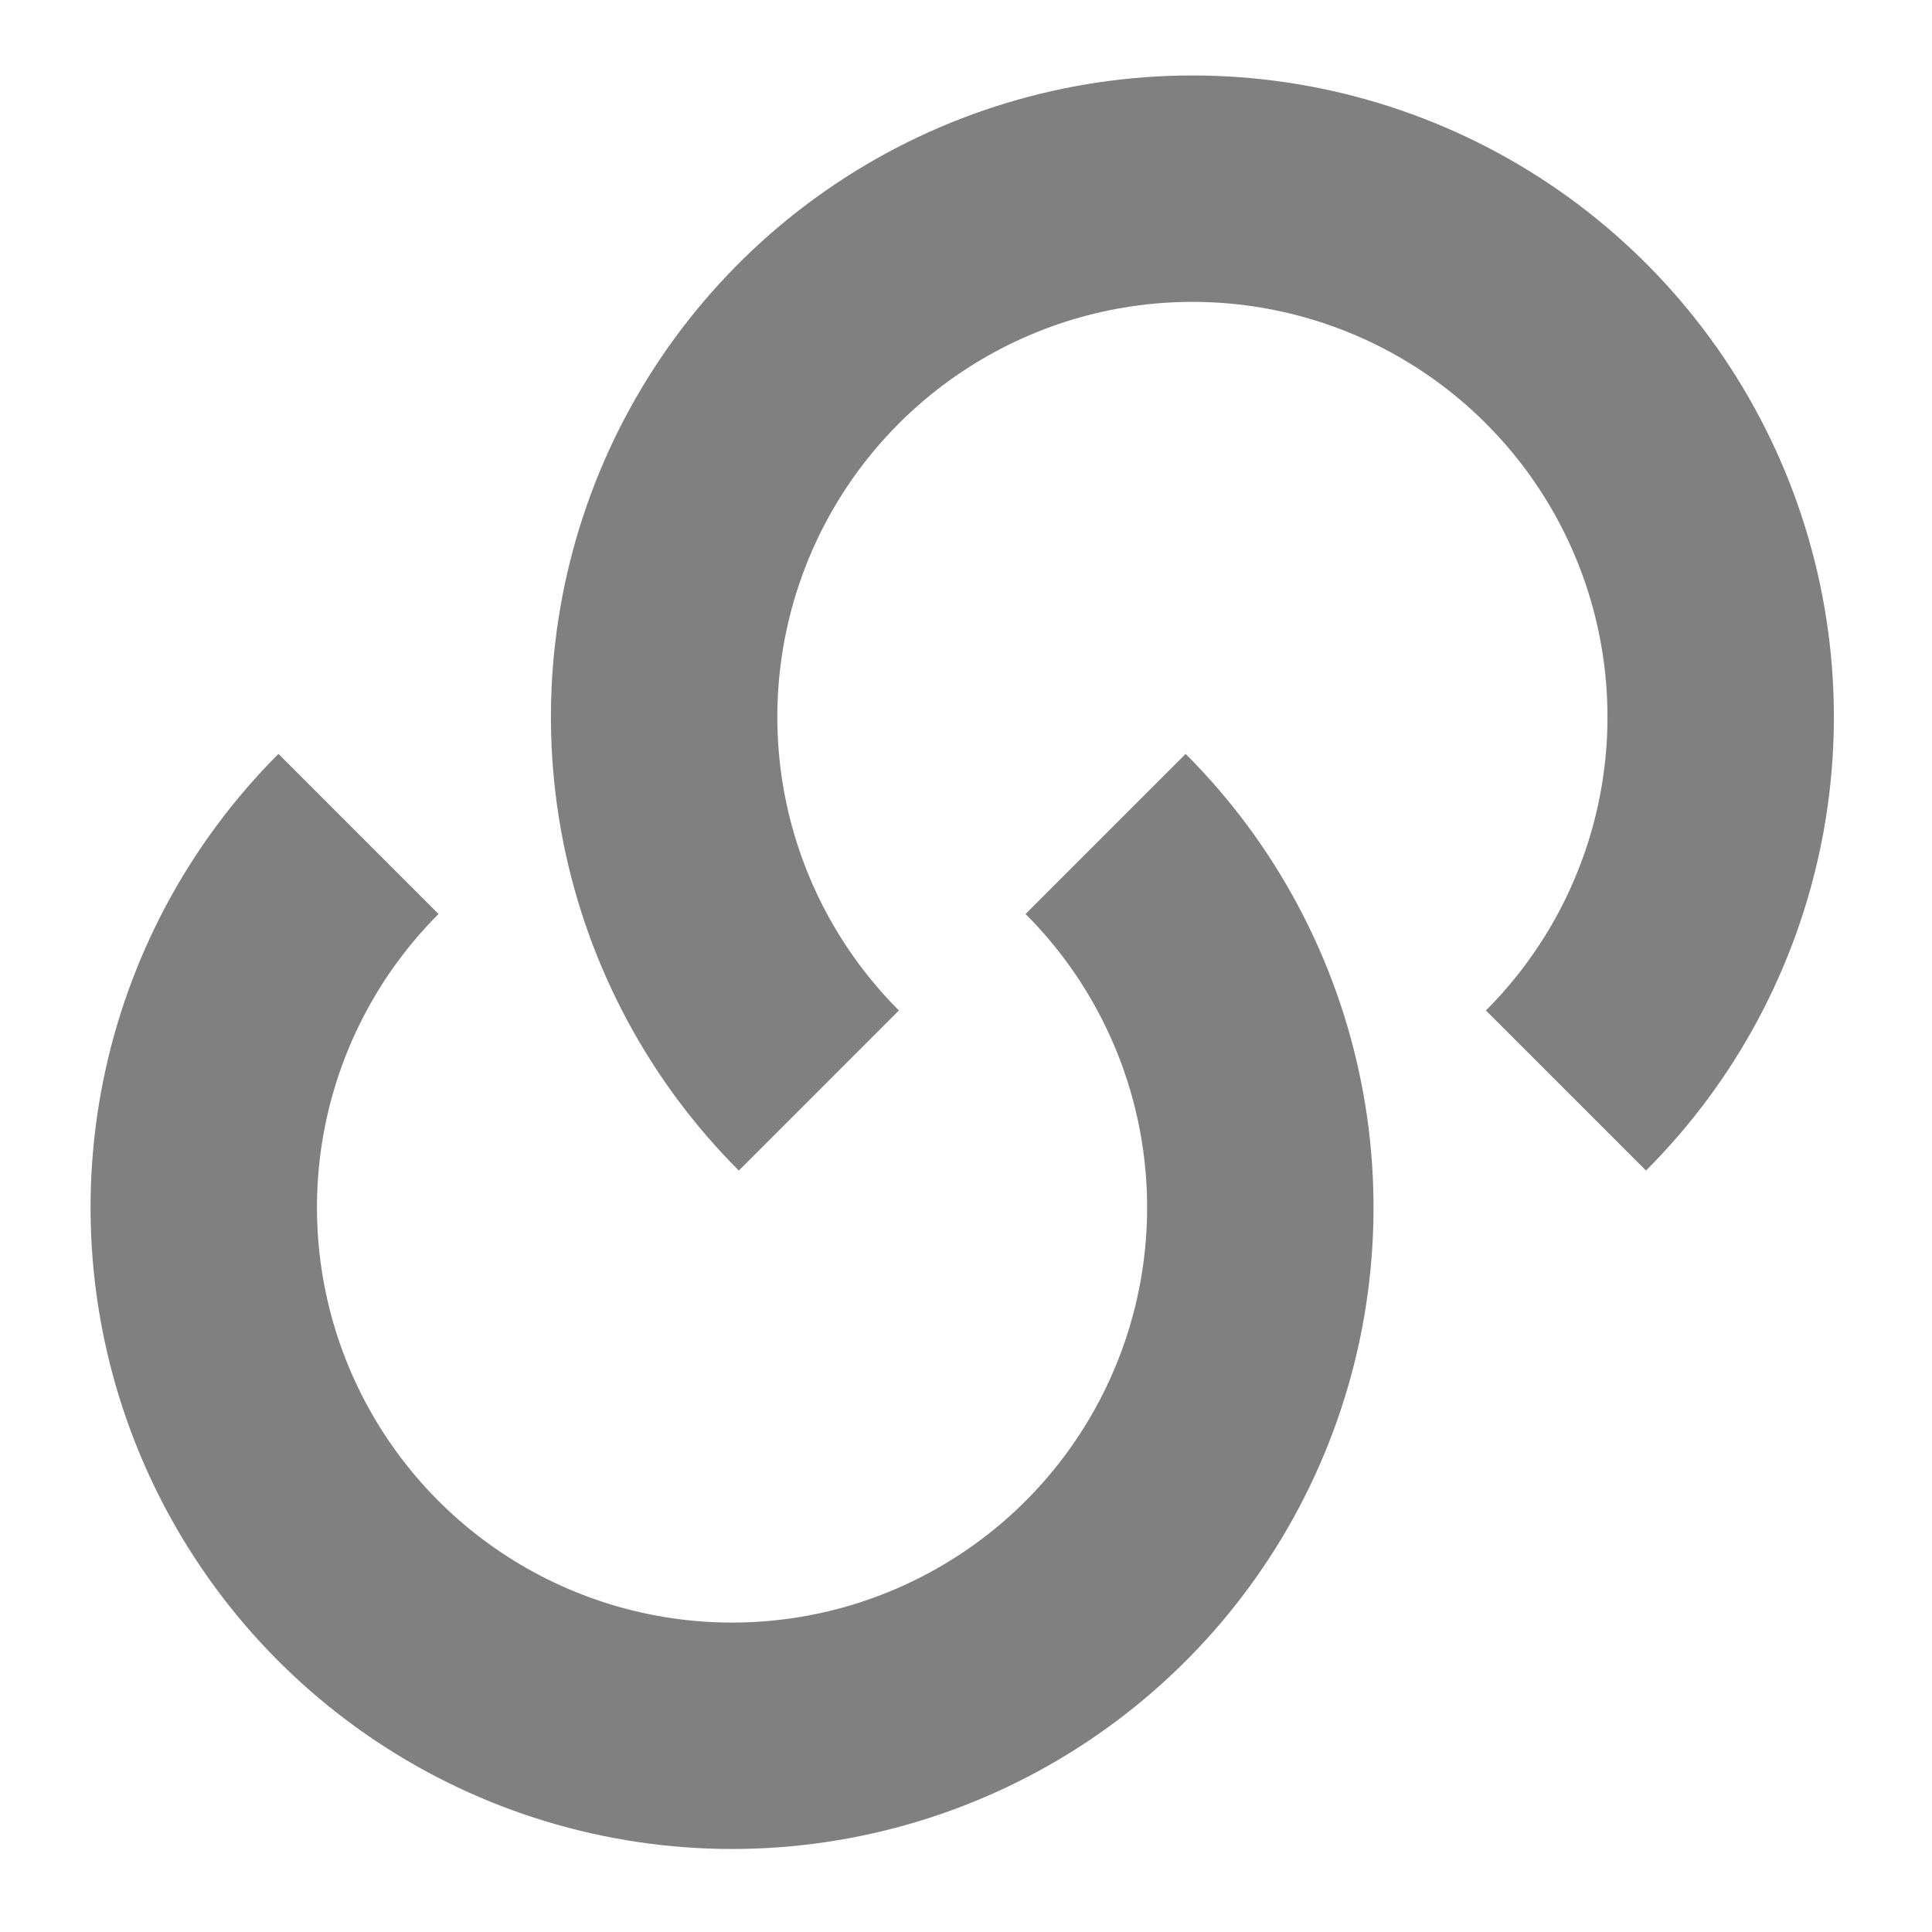
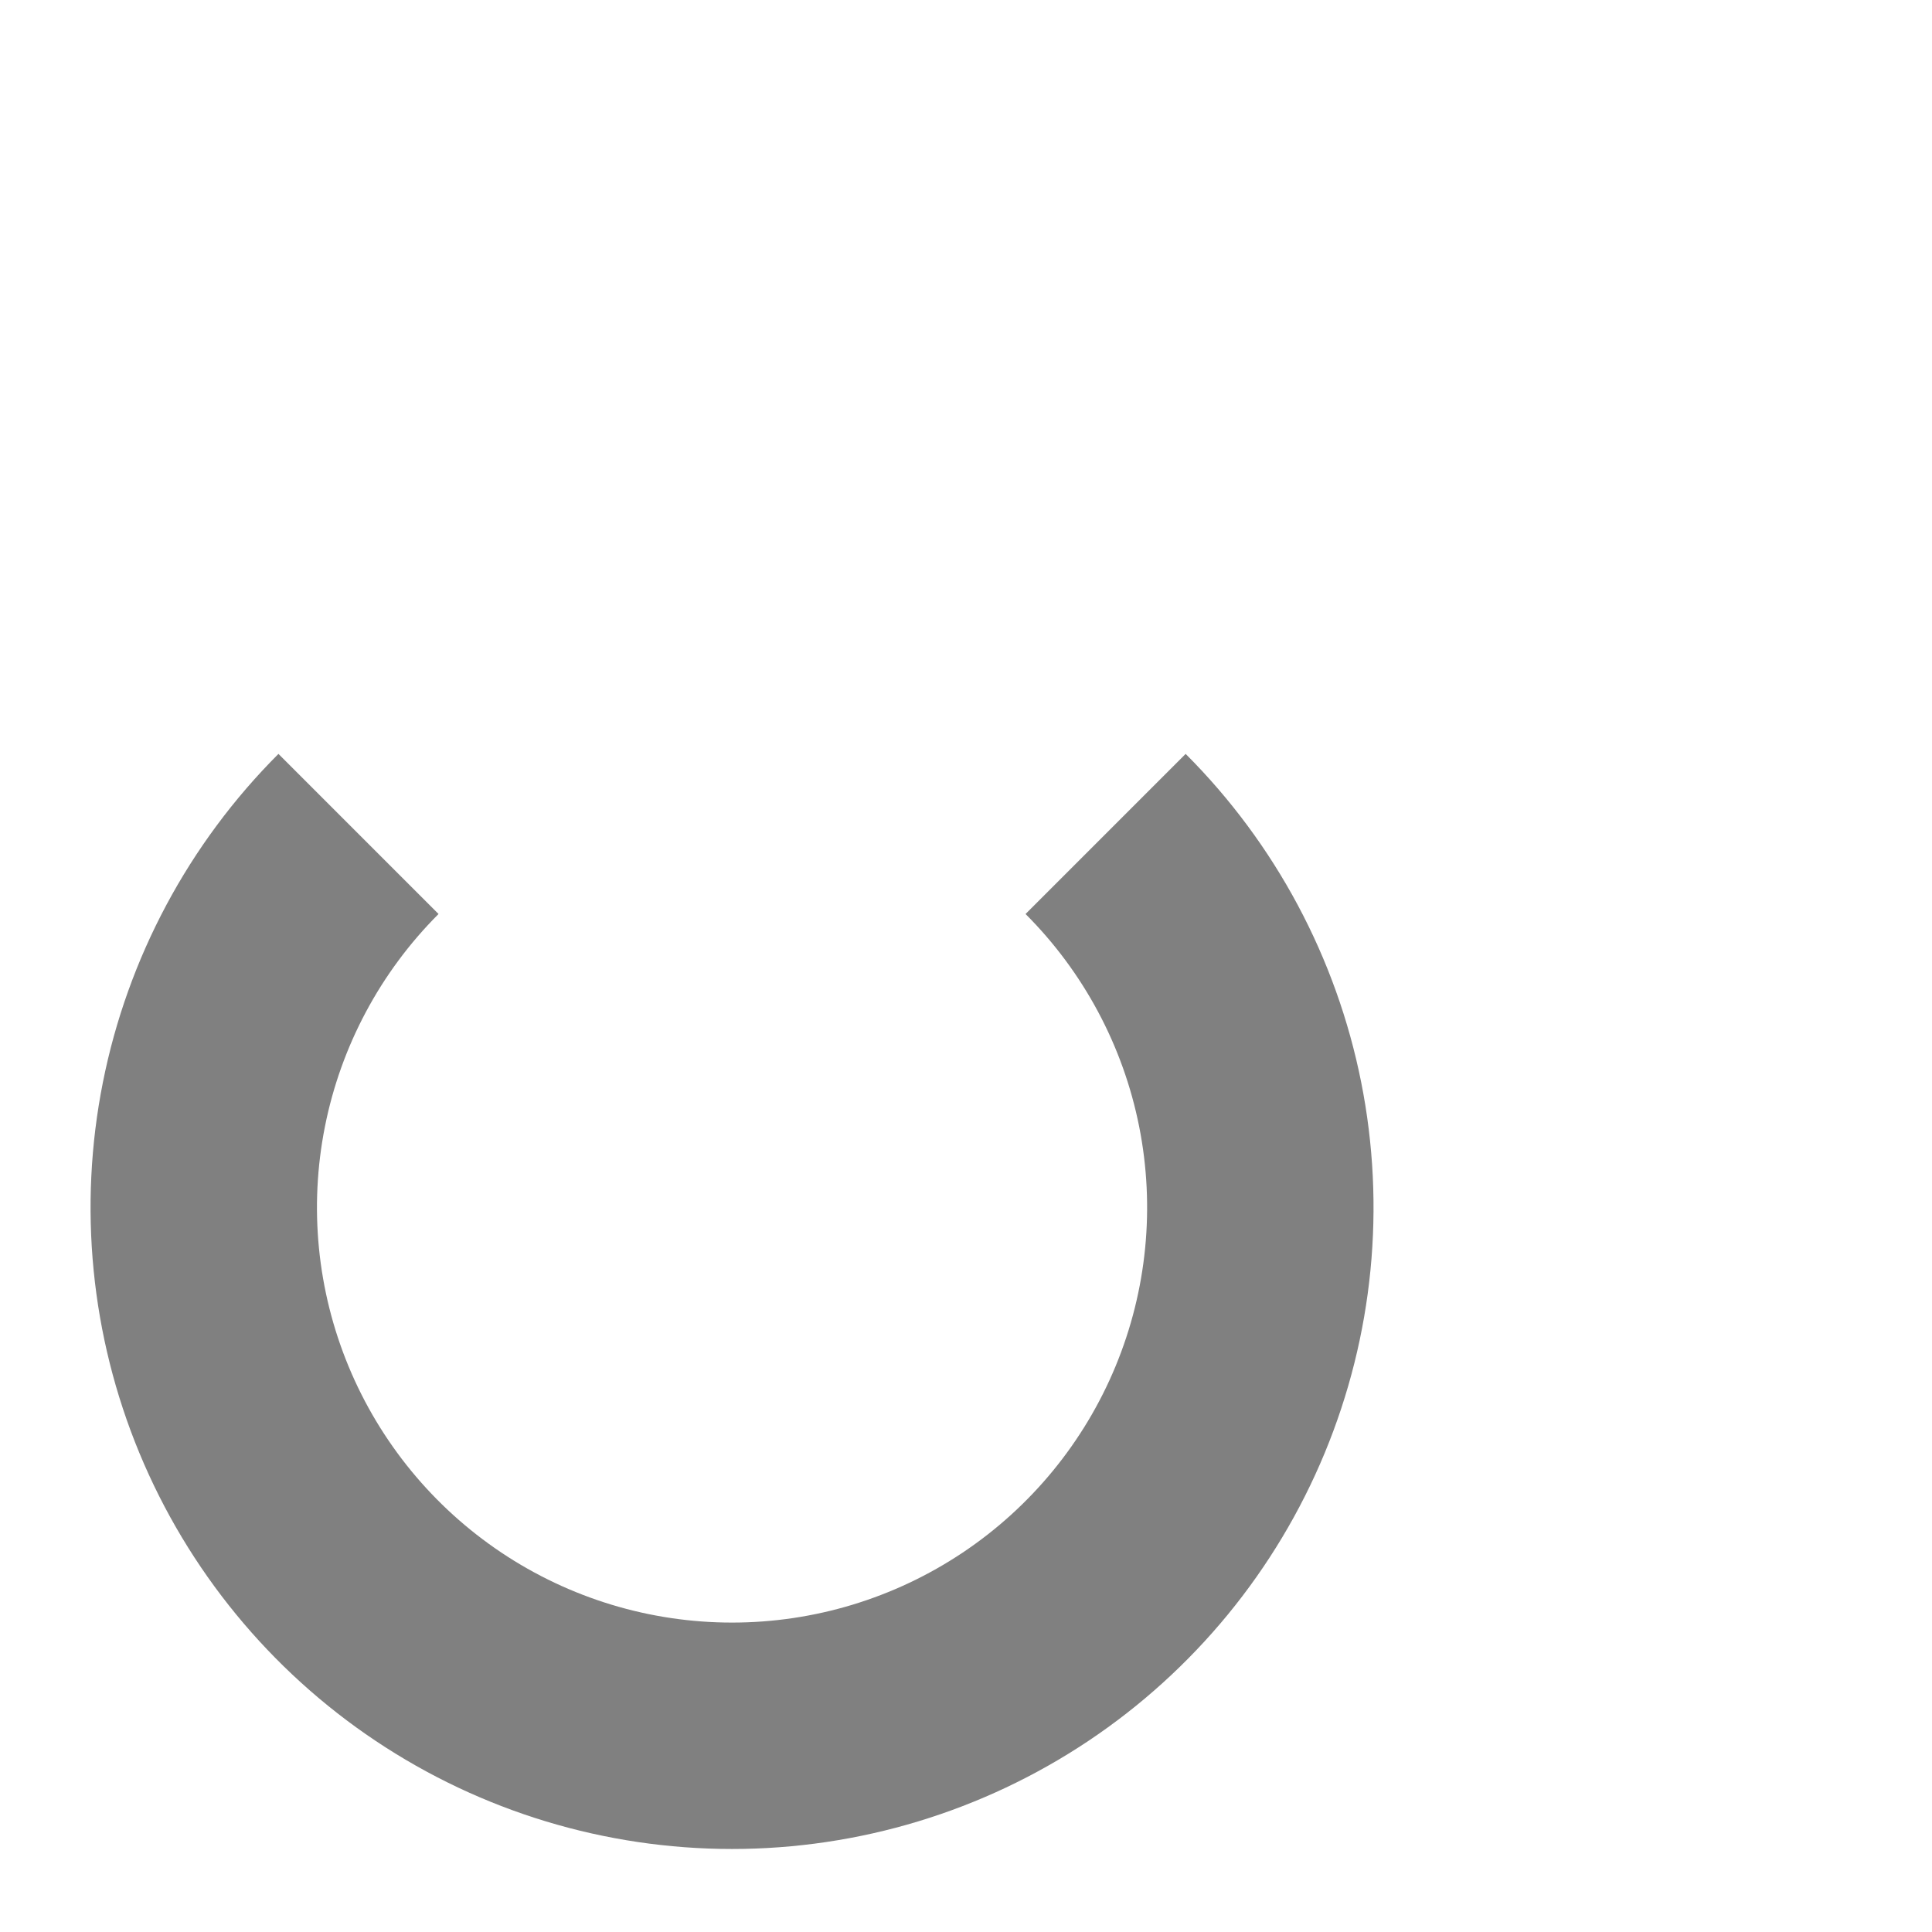
<svg xmlns="http://www.w3.org/2000/svg" width="256" height="256" viewBox="0 0 256 256" fill="none">
-   <rect x="0" y="0" width="100%" height="100%" fill="none" />
  <path d="M146.497 110.503C156.287 120.292 162.954 132.765 165.655 146.344C168.356 159.922 166.97 173.997 161.672 186.788C156.373 199.579 147.401 210.511 135.89 218.203C124.378 225.895 110.845 230 97 230C83.155 230 69.621 225.895 58.11 218.203C46.599 210.511 37.627 199.579 32.328 186.788C27.03 173.997 25.644 159.922 28.345 146.344C31.046 132.765 37.713 120.292 47.503 110.502" stroke="#808080" stroke-width="30" />
-   <path d="M108.503 144.497C98.713 134.708 92.046 122.235 89.345 108.656C86.644 95.078 88.03 81.003 93.328 68.212C98.627 55.421 107.599 44.489 119.11 36.797C130.622 29.105 144.155 25 158 25C171.845 25 185.379 29.105 196.89 36.797C208.401 44.489 217.374 55.421 222.672 68.212C227.97 81.003 229.356 95.078 226.655 108.656C223.954 122.235 217.287 134.708 207.497 144.498" stroke="#808080" stroke-width="30" />
</svg>